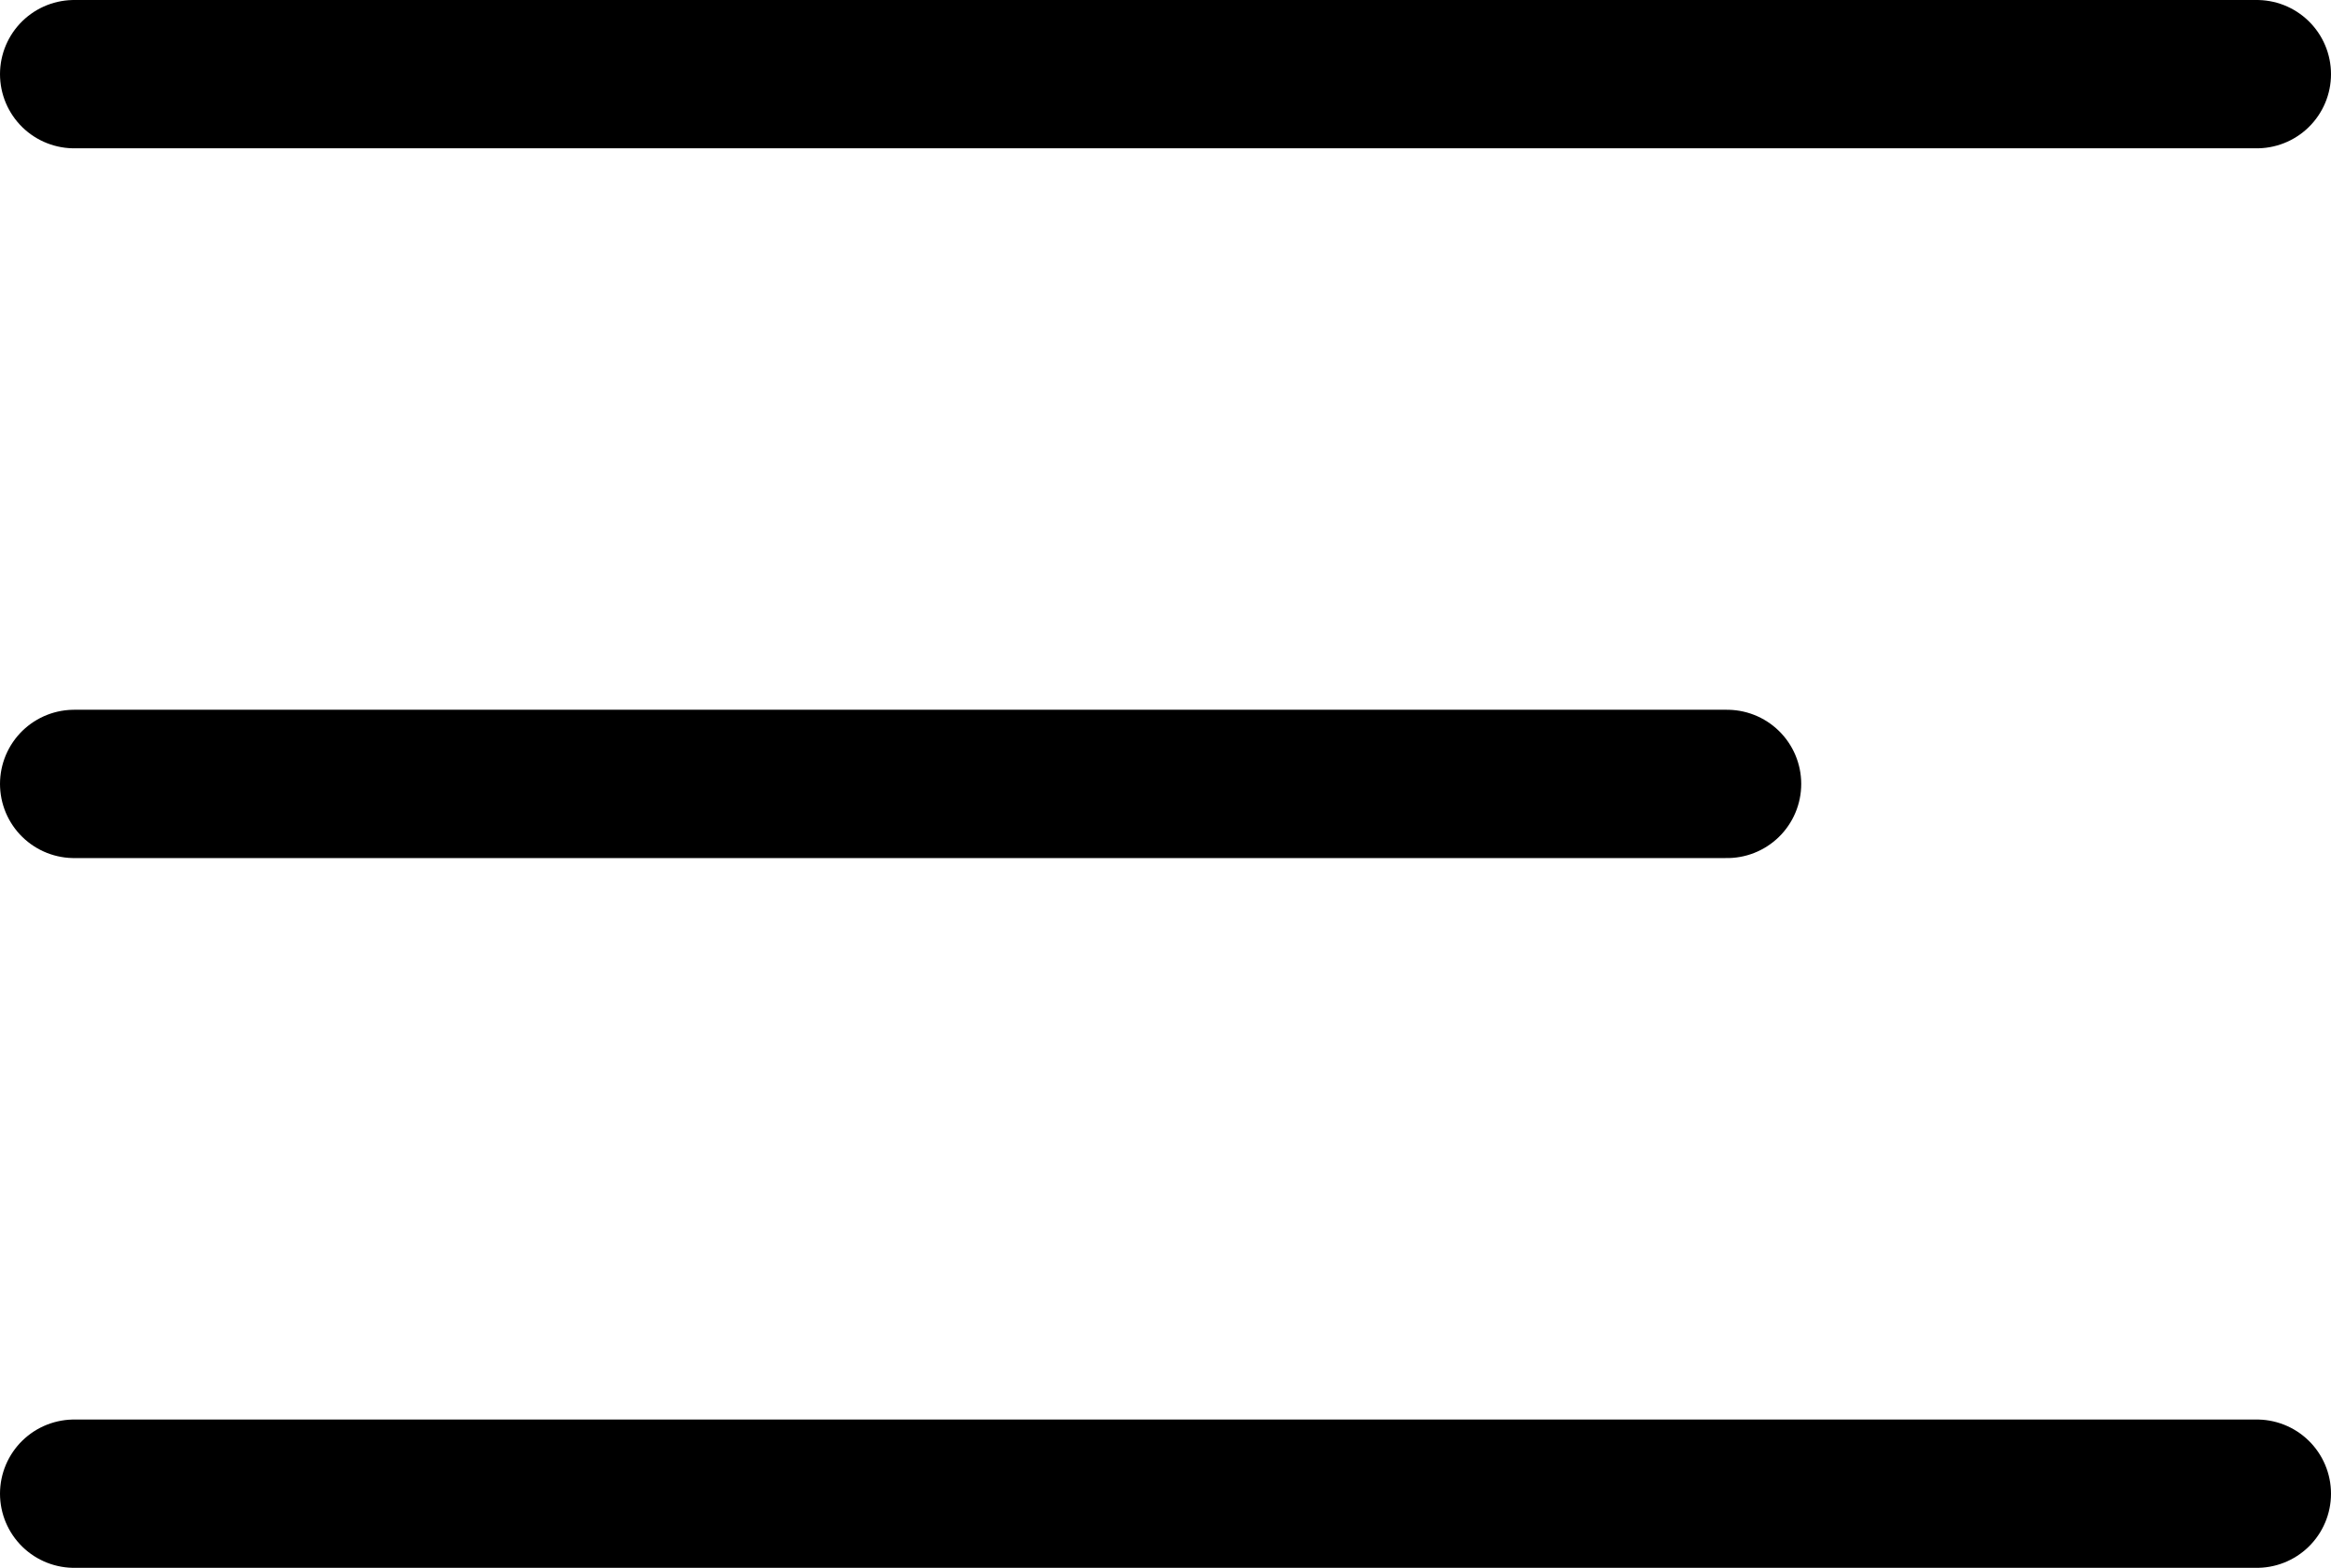
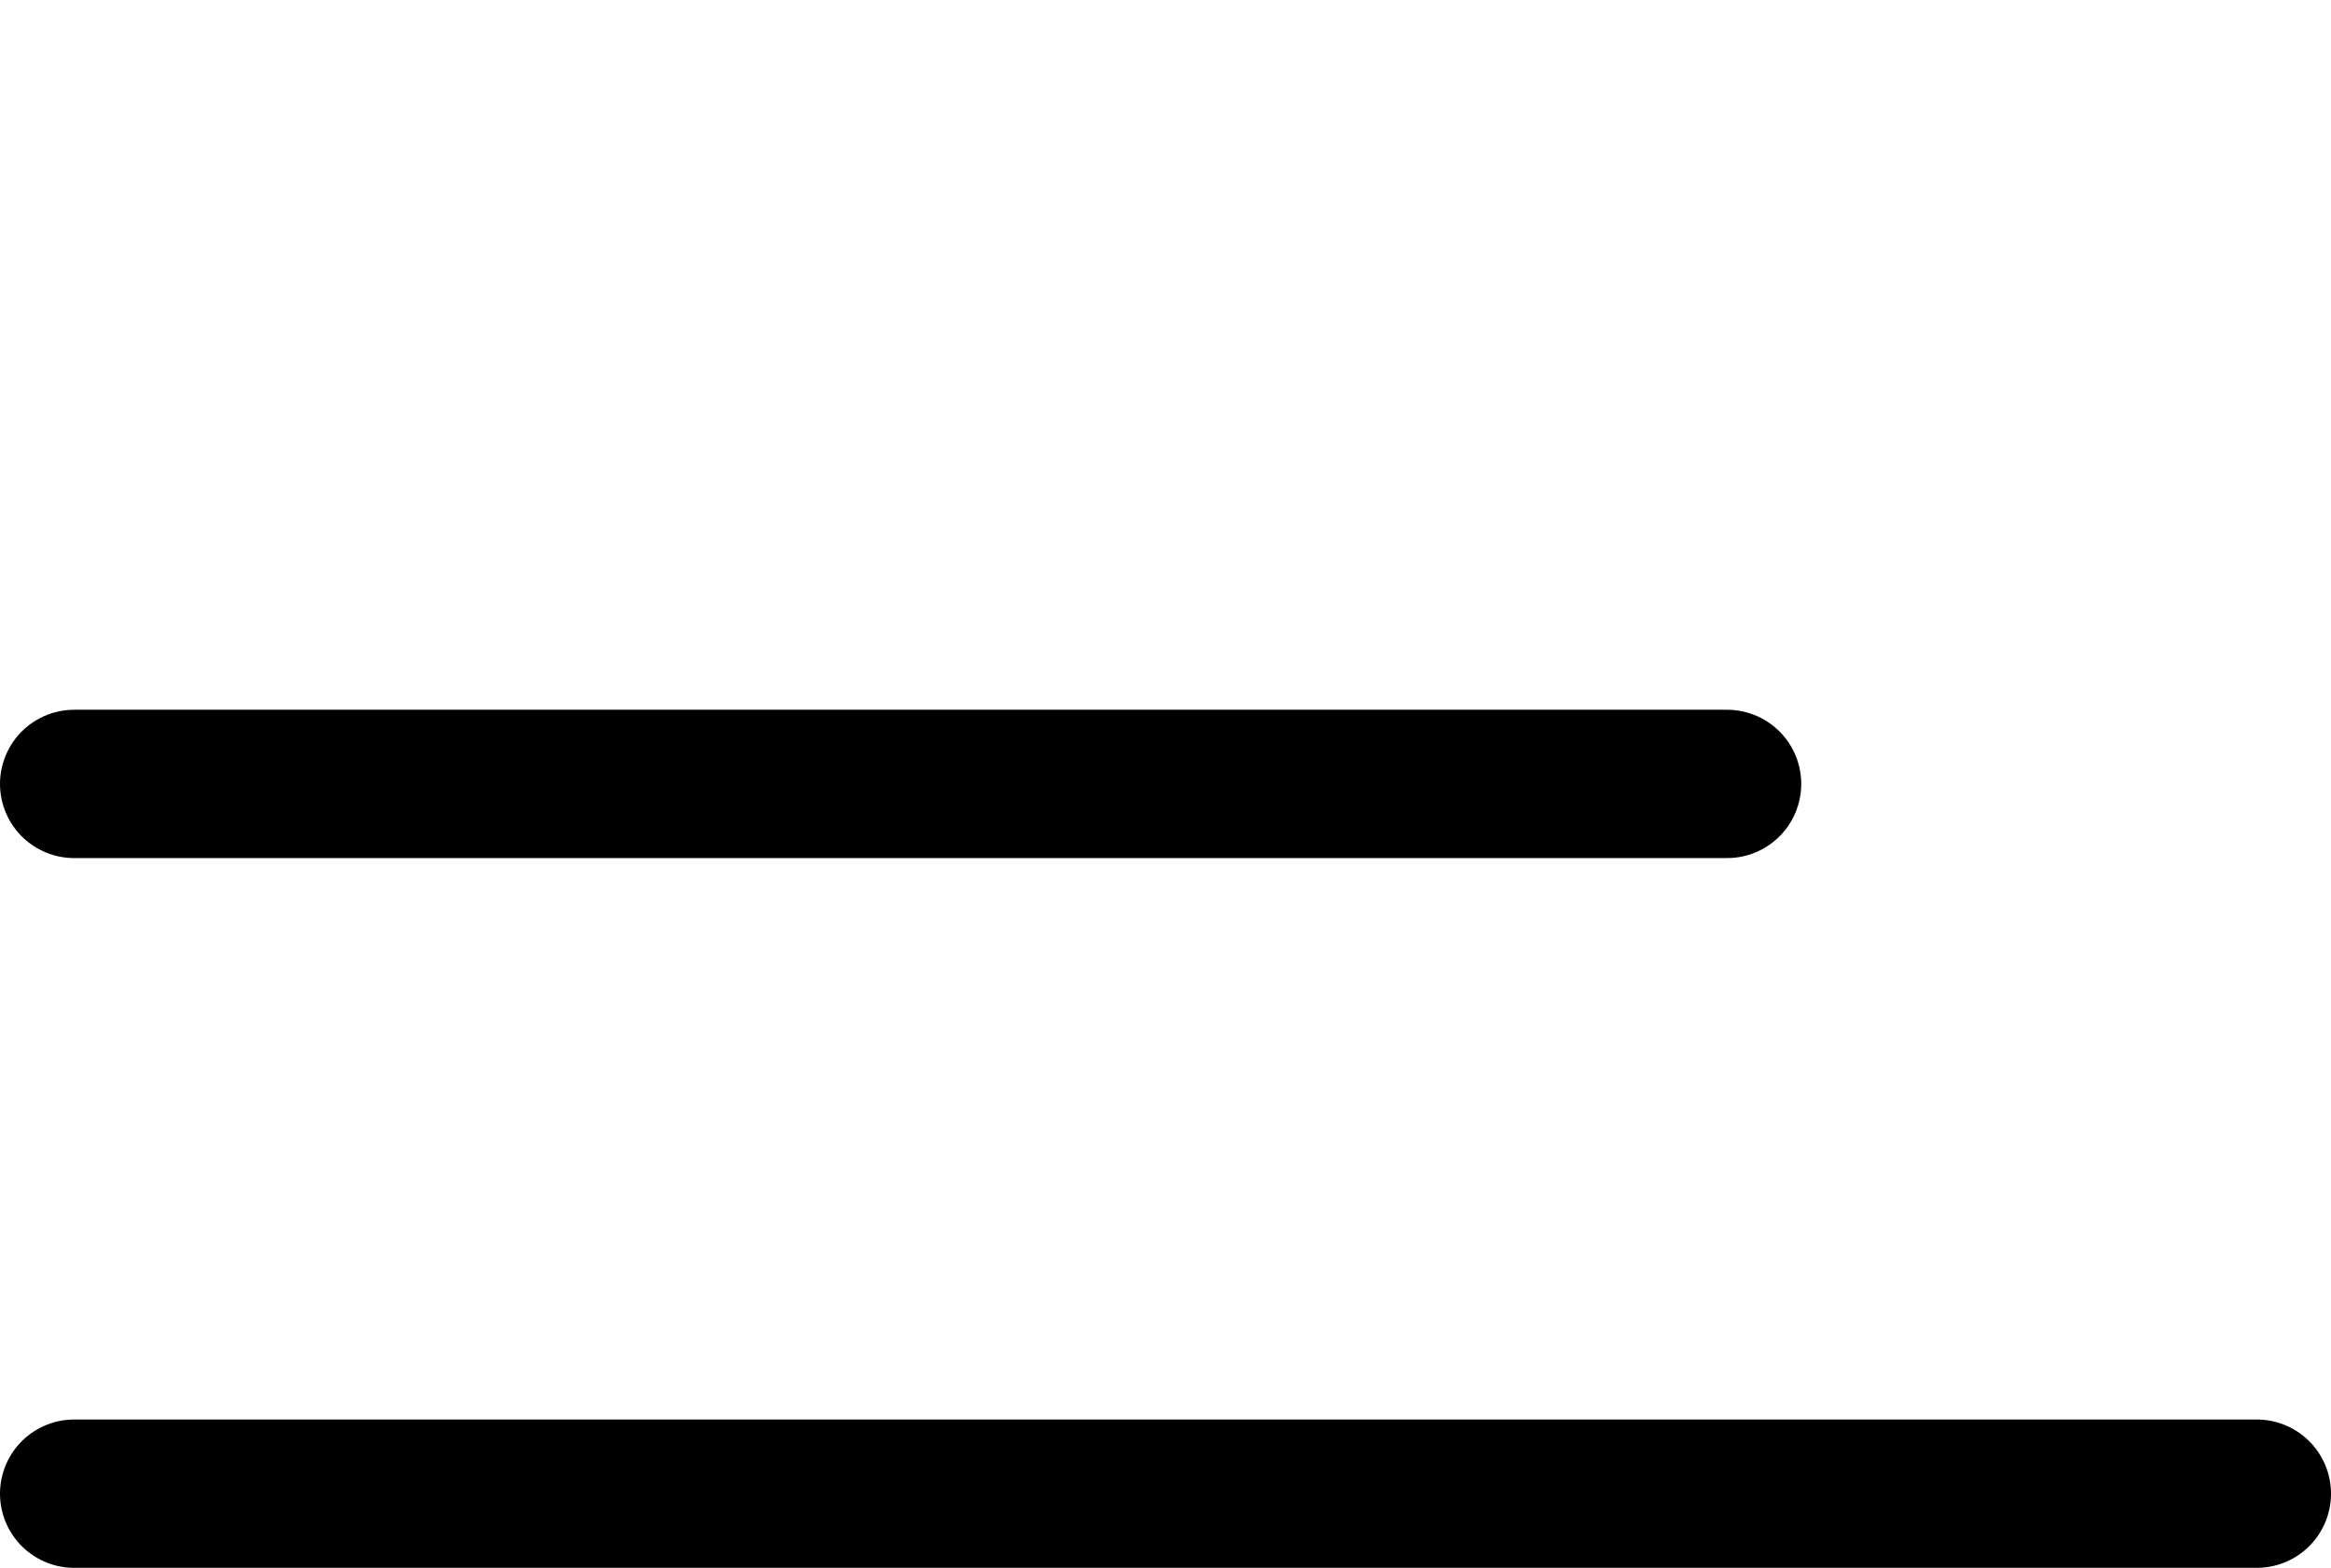
<svg xmlns="http://www.w3.org/2000/svg" version="1.1" id="Layer_1" x="0px" y="0px" viewBox="0 0 22 14.8" style="enable-background:new 0 0 22 14.8;" xml:space="preserve">
-   <line style="fill:none;stroke:#000000;stroke-width:1.4;stroke-linecap:round;stroke-linejoin:round;stroke-miterlimit:10;" x1="0.7" y1="0.7" x2="21.3" y2="0.7" />
  <line style="fill:none;stroke:#000000;stroke-width:1.4;stroke-linecap:round;stroke-linejoin:round;stroke-miterlimit:10;" x1="0.7" y1="7.4" x2="16.3" y2="7.4" />
  <line style="fill:none;stroke:#000000;stroke-width:1.4;stroke-linecap:round;stroke-linejoin:round;stroke-miterlimit:10;" x1="0.7" y1="14.1" x2="21.3" y2="14.1" />
</svg>